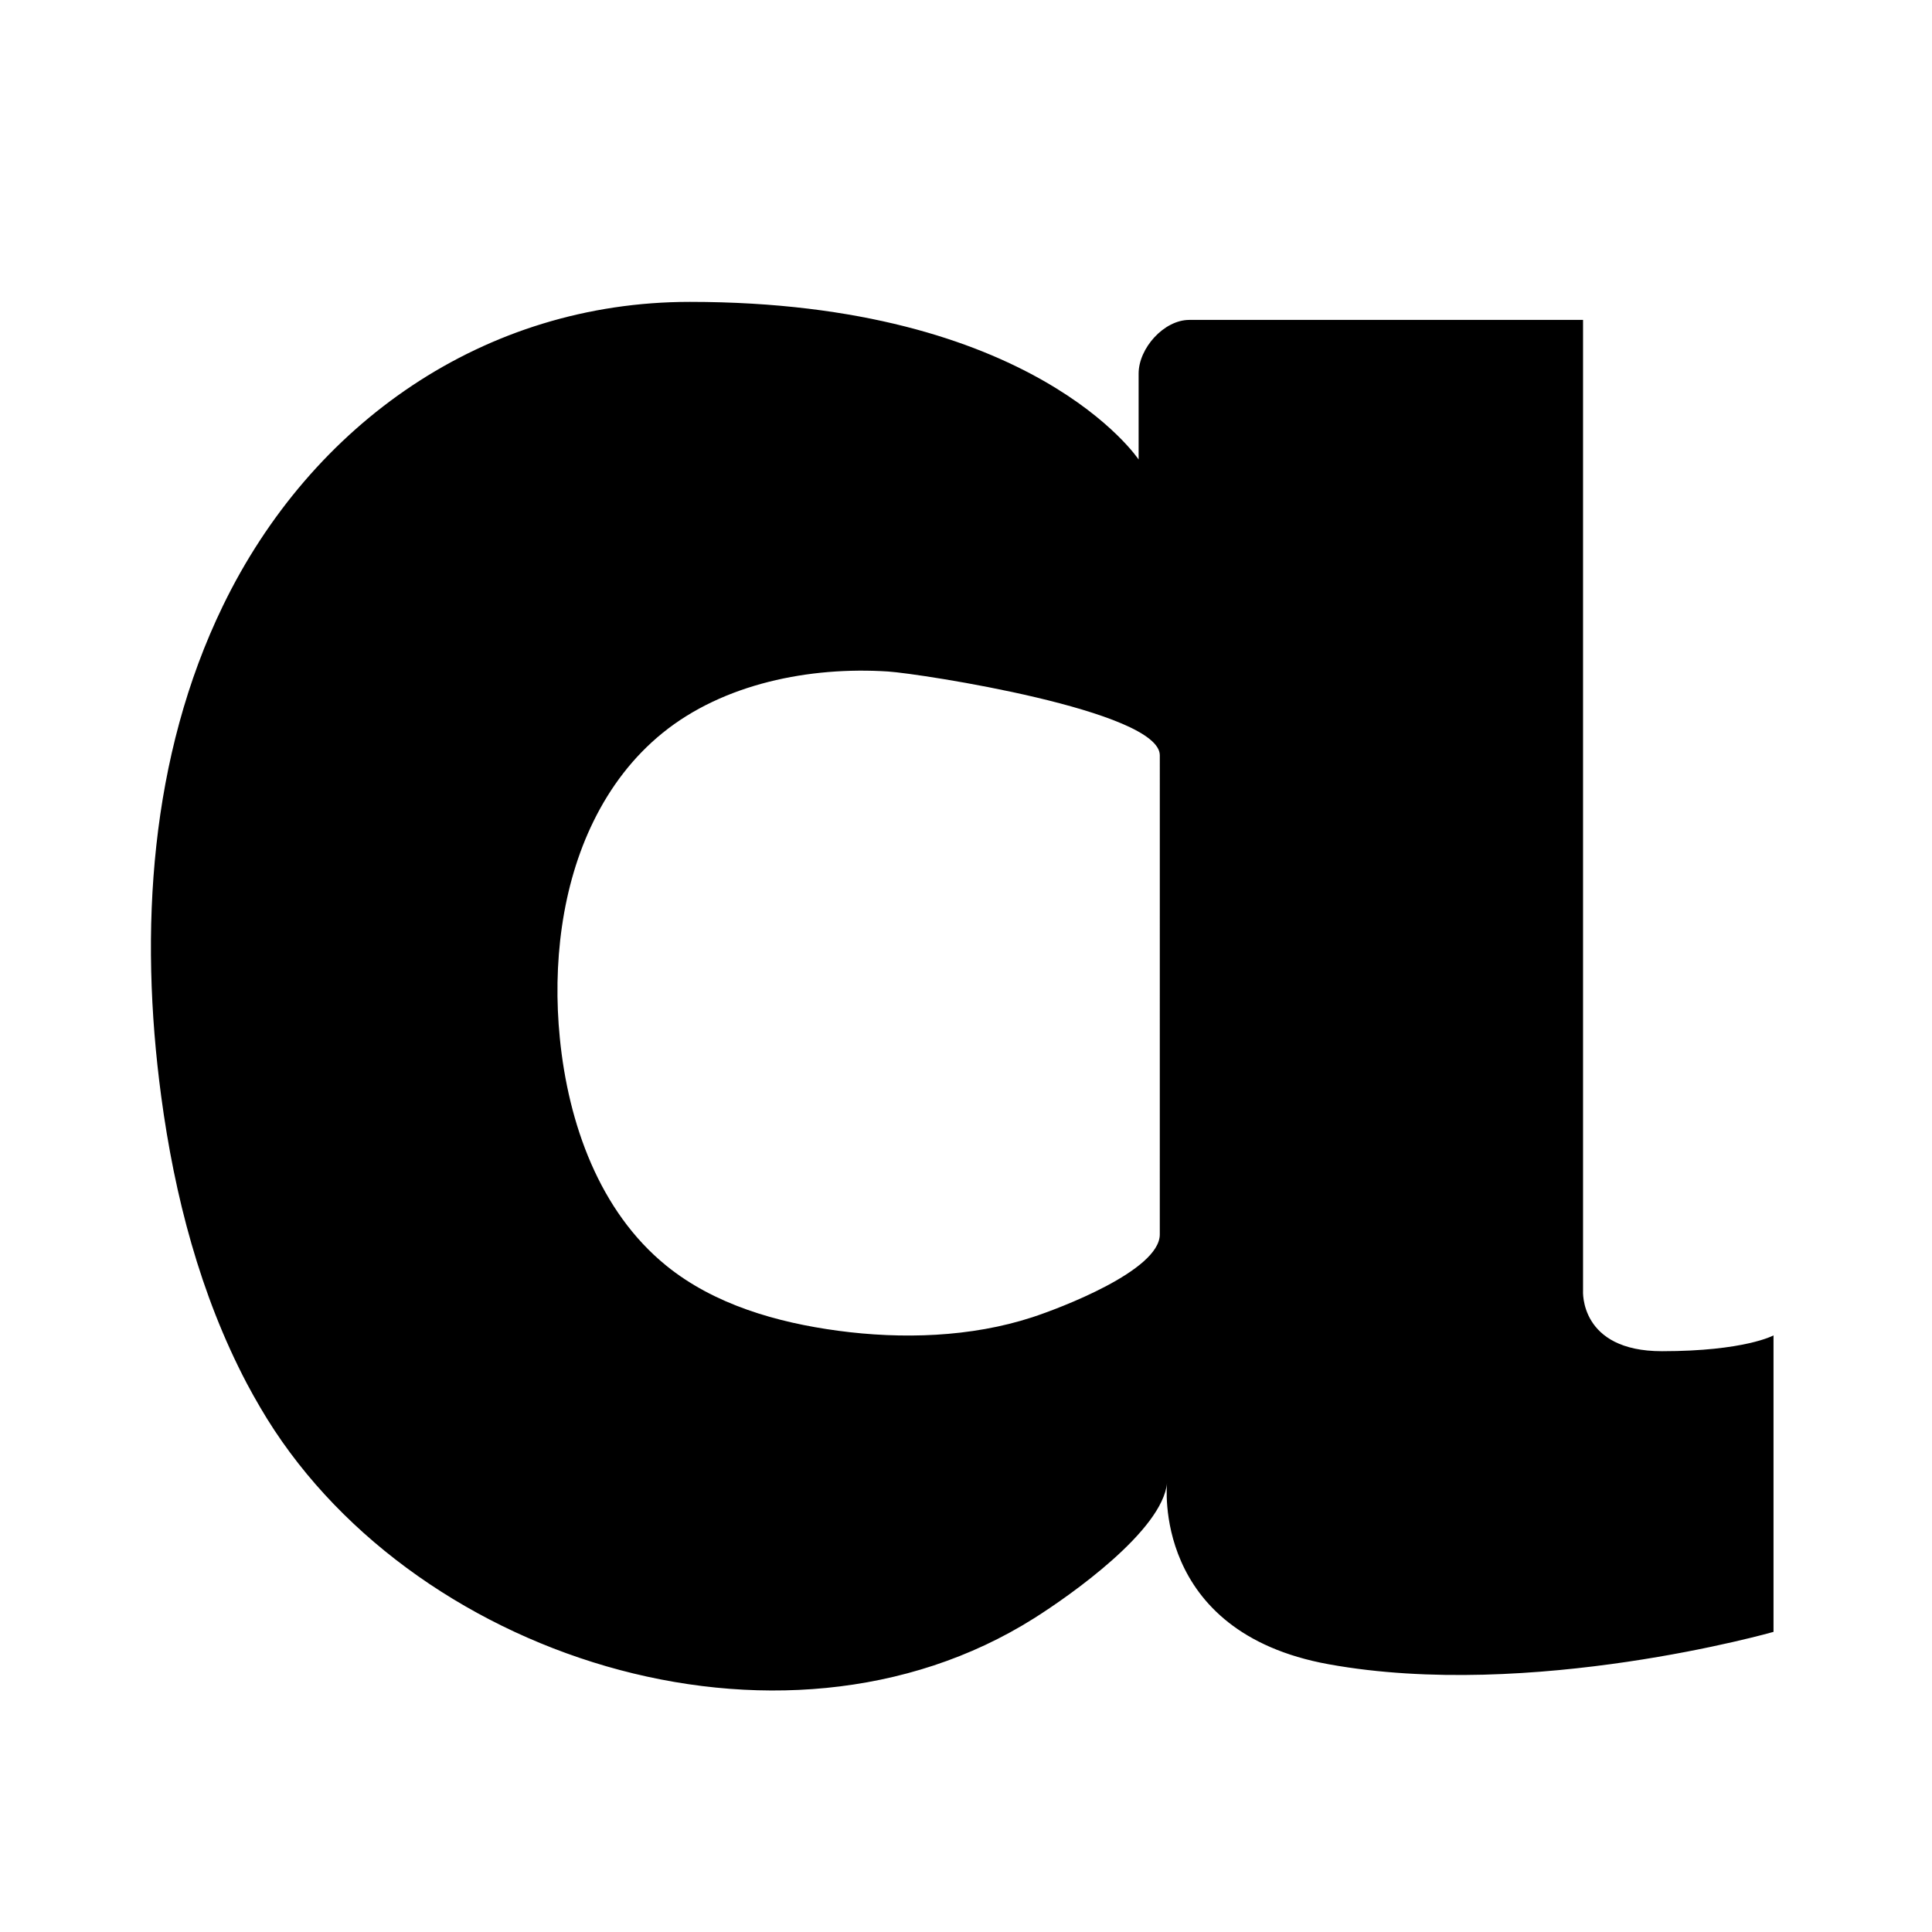
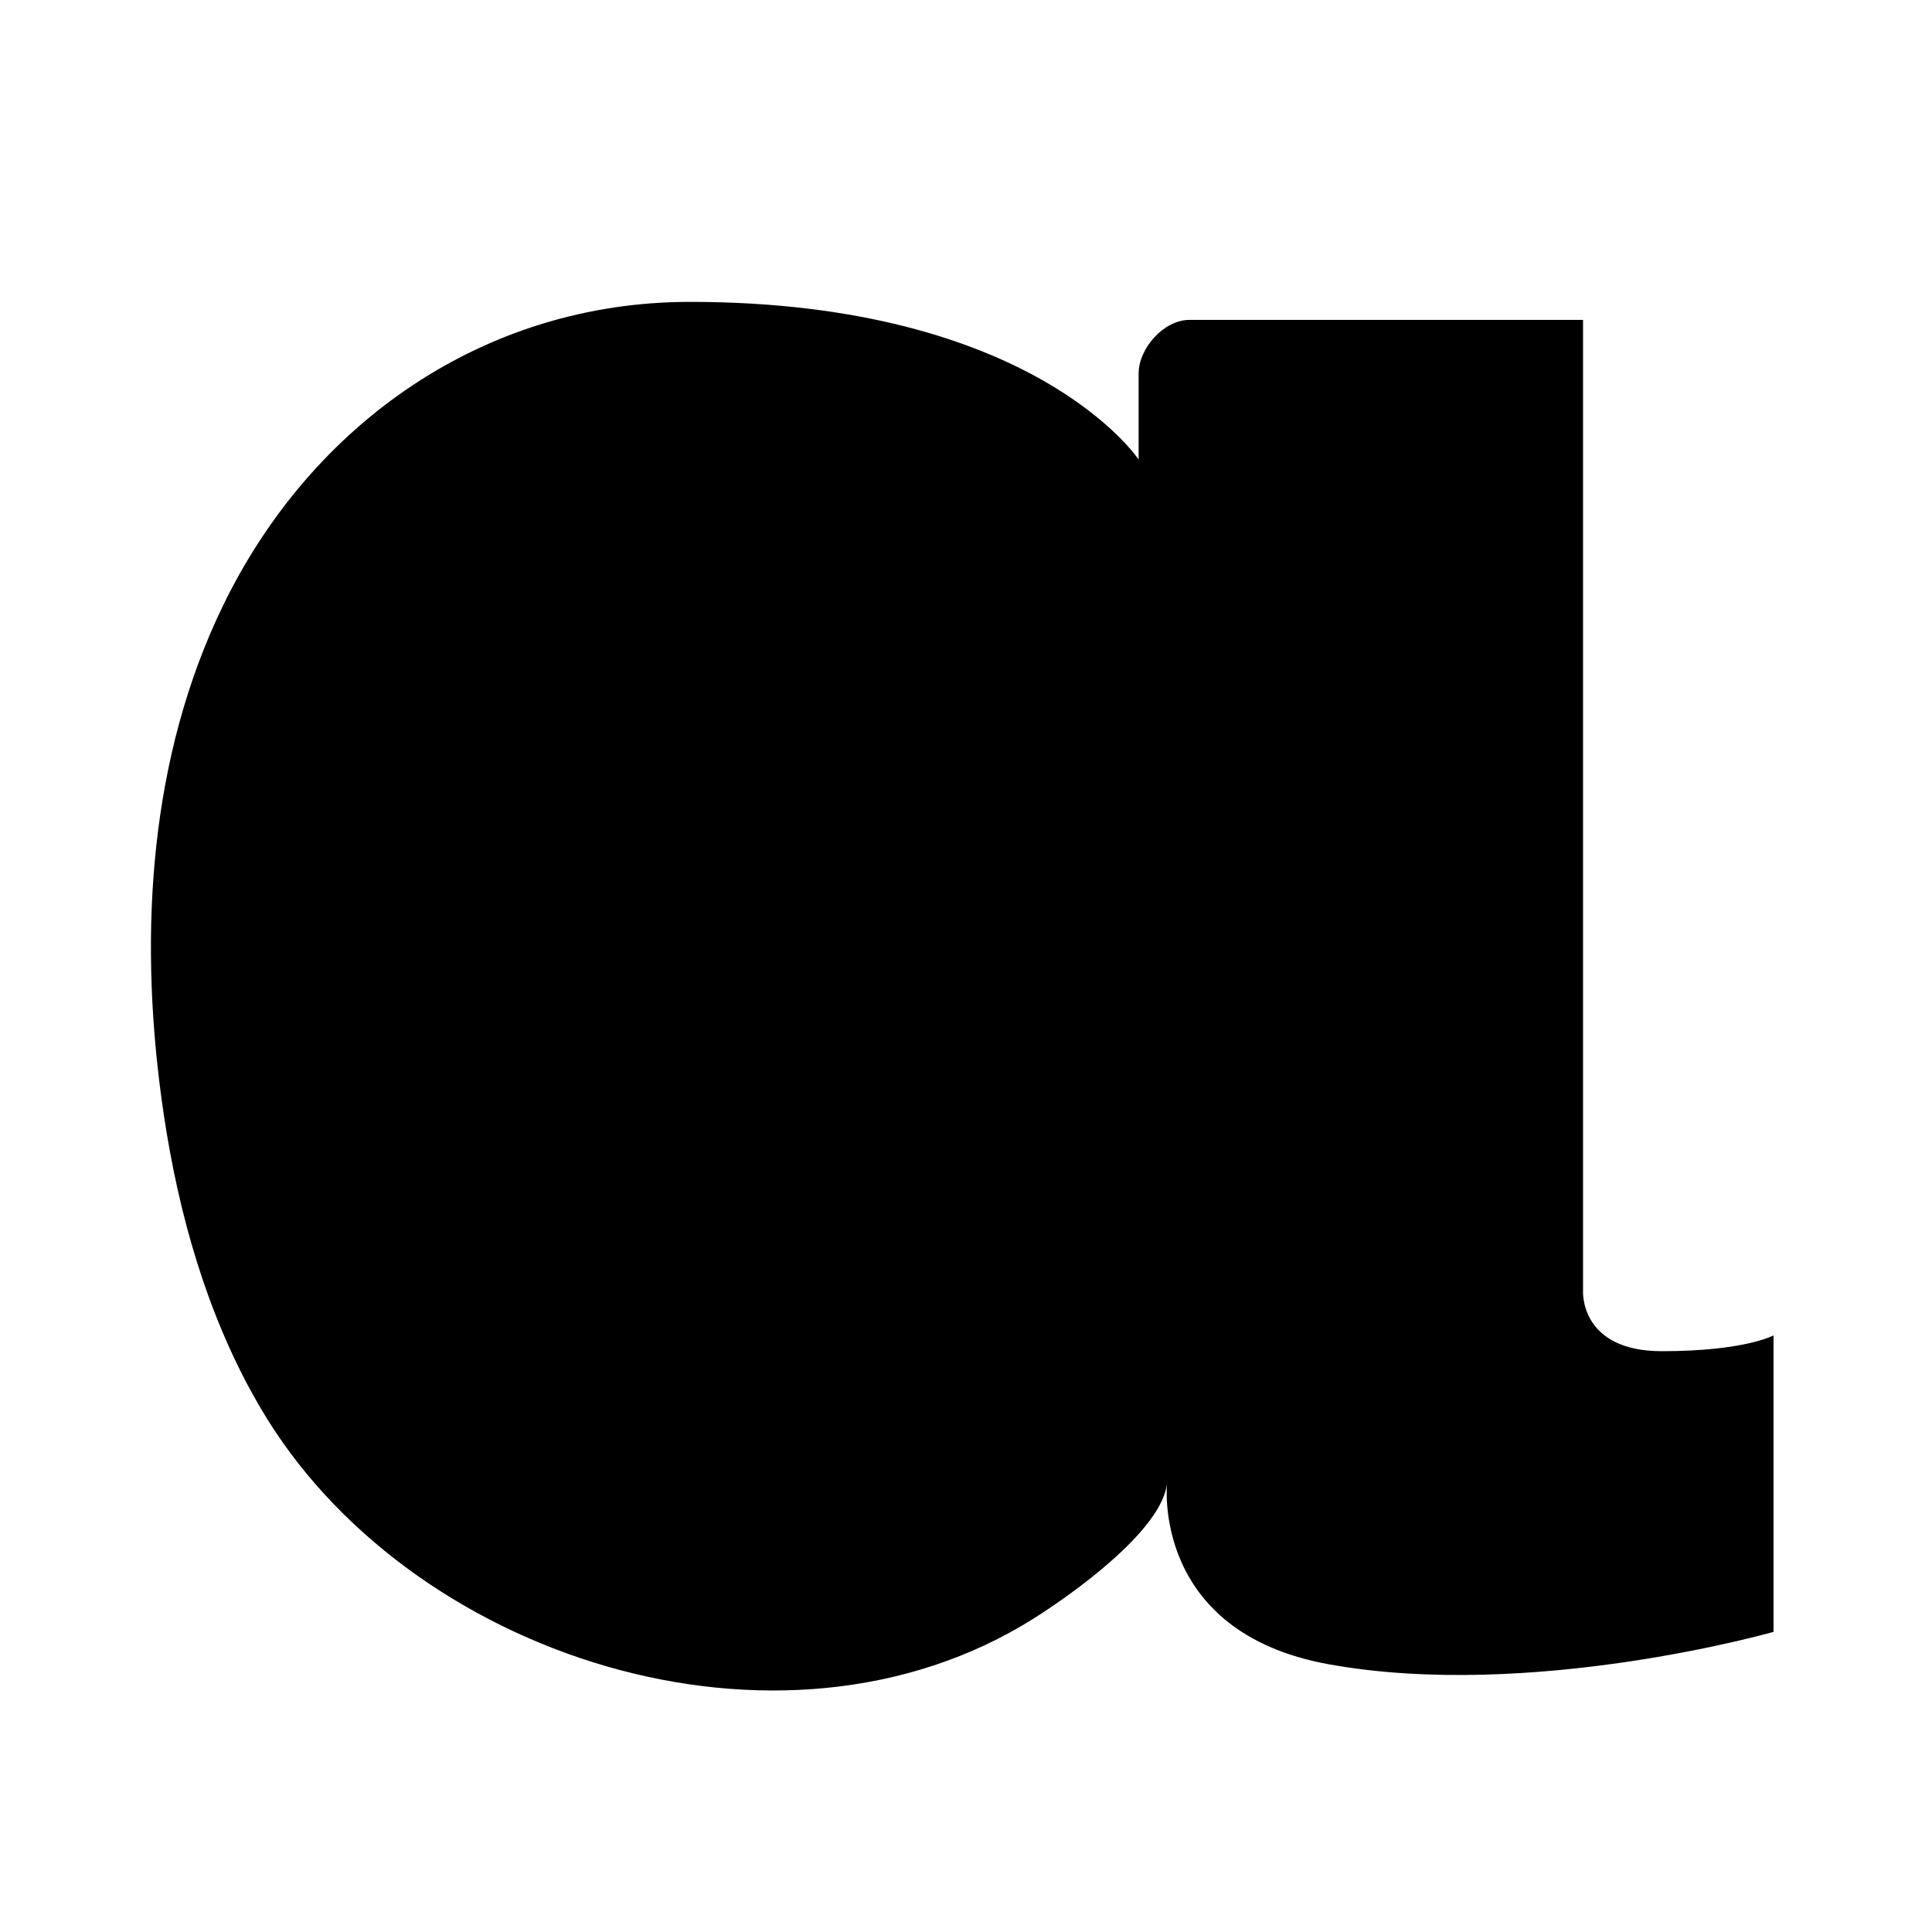
<svg xmlns="http://www.w3.org/2000/svg" height="256" viewBox="0 0 256 256" width="256">
-   <path d="m209.762 171.029v-128.639h-52.167c-3.382 0-6.722 3.76-6.722 7.115v11.381s-13.847-20.885-59.458-20.885c-27.271 0-50.151 16.094-61.881 40.281-9.677 19.963-11.116 43.038-8.174 64.993 1.764 13.173 5.165 26.285 11.349 38.047.561 1.067 1.164 2.123 1.772 3.168 19.226 32.991 68.888 49.16 102.528 27.947 4.879-3.077 17.019-11.636 17.633-17.945 0 0-2.156 19.763 21.416 24.031 26.845 4.864 58.942-4.291 58.942-4.291v-39.283s-3.814 2.093-14.784 2.093-10.454-8.012-10.454-8.012zm-56.084-7.459c0 4.811-13.41 9.835-16.881 10.969-8.141 2.662-17.305 2.929-25.748 1.793-8.121-1.089-16.447-3.485-22.781-8.638-8.859-7.201-12.967-18.834-14.088-30.132-.967-9.724.222-20.135 4.487-28.786 2.201-4.469 5.196-8.468 9.136-11.661 8.051-6.528 19.486-8.81 29.868-8.137 4.282.278 36.009 5.169 36.009 11.103z" fill-rule="evenodd" />
+   <path d="m209.762 171.029v-128.639h-52.167c-3.382 0-6.722 3.76-6.722 7.115v11.381s-13.847-20.885-59.458-20.885c-27.271 0-50.151 16.094-61.881 40.281-9.677 19.963-11.116 43.038-8.174 64.993 1.764 13.173 5.165 26.285 11.349 38.047.561 1.067 1.164 2.123 1.772 3.168 19.226 32.991 68.888 49.16 102.528 27.947 4.879-3.077 17.019-11.636 17.633-17.945 0 0-2.156 19.763 21.416 24.031 26.845 4.864 58.942-4.291 58.942-4.291v-39.283s-3.814 2.093-14.784 2.093-10.454-8.012-10.454-8.012zm-56.084-7.459z" fill-rule="evenodd" />
</svg>